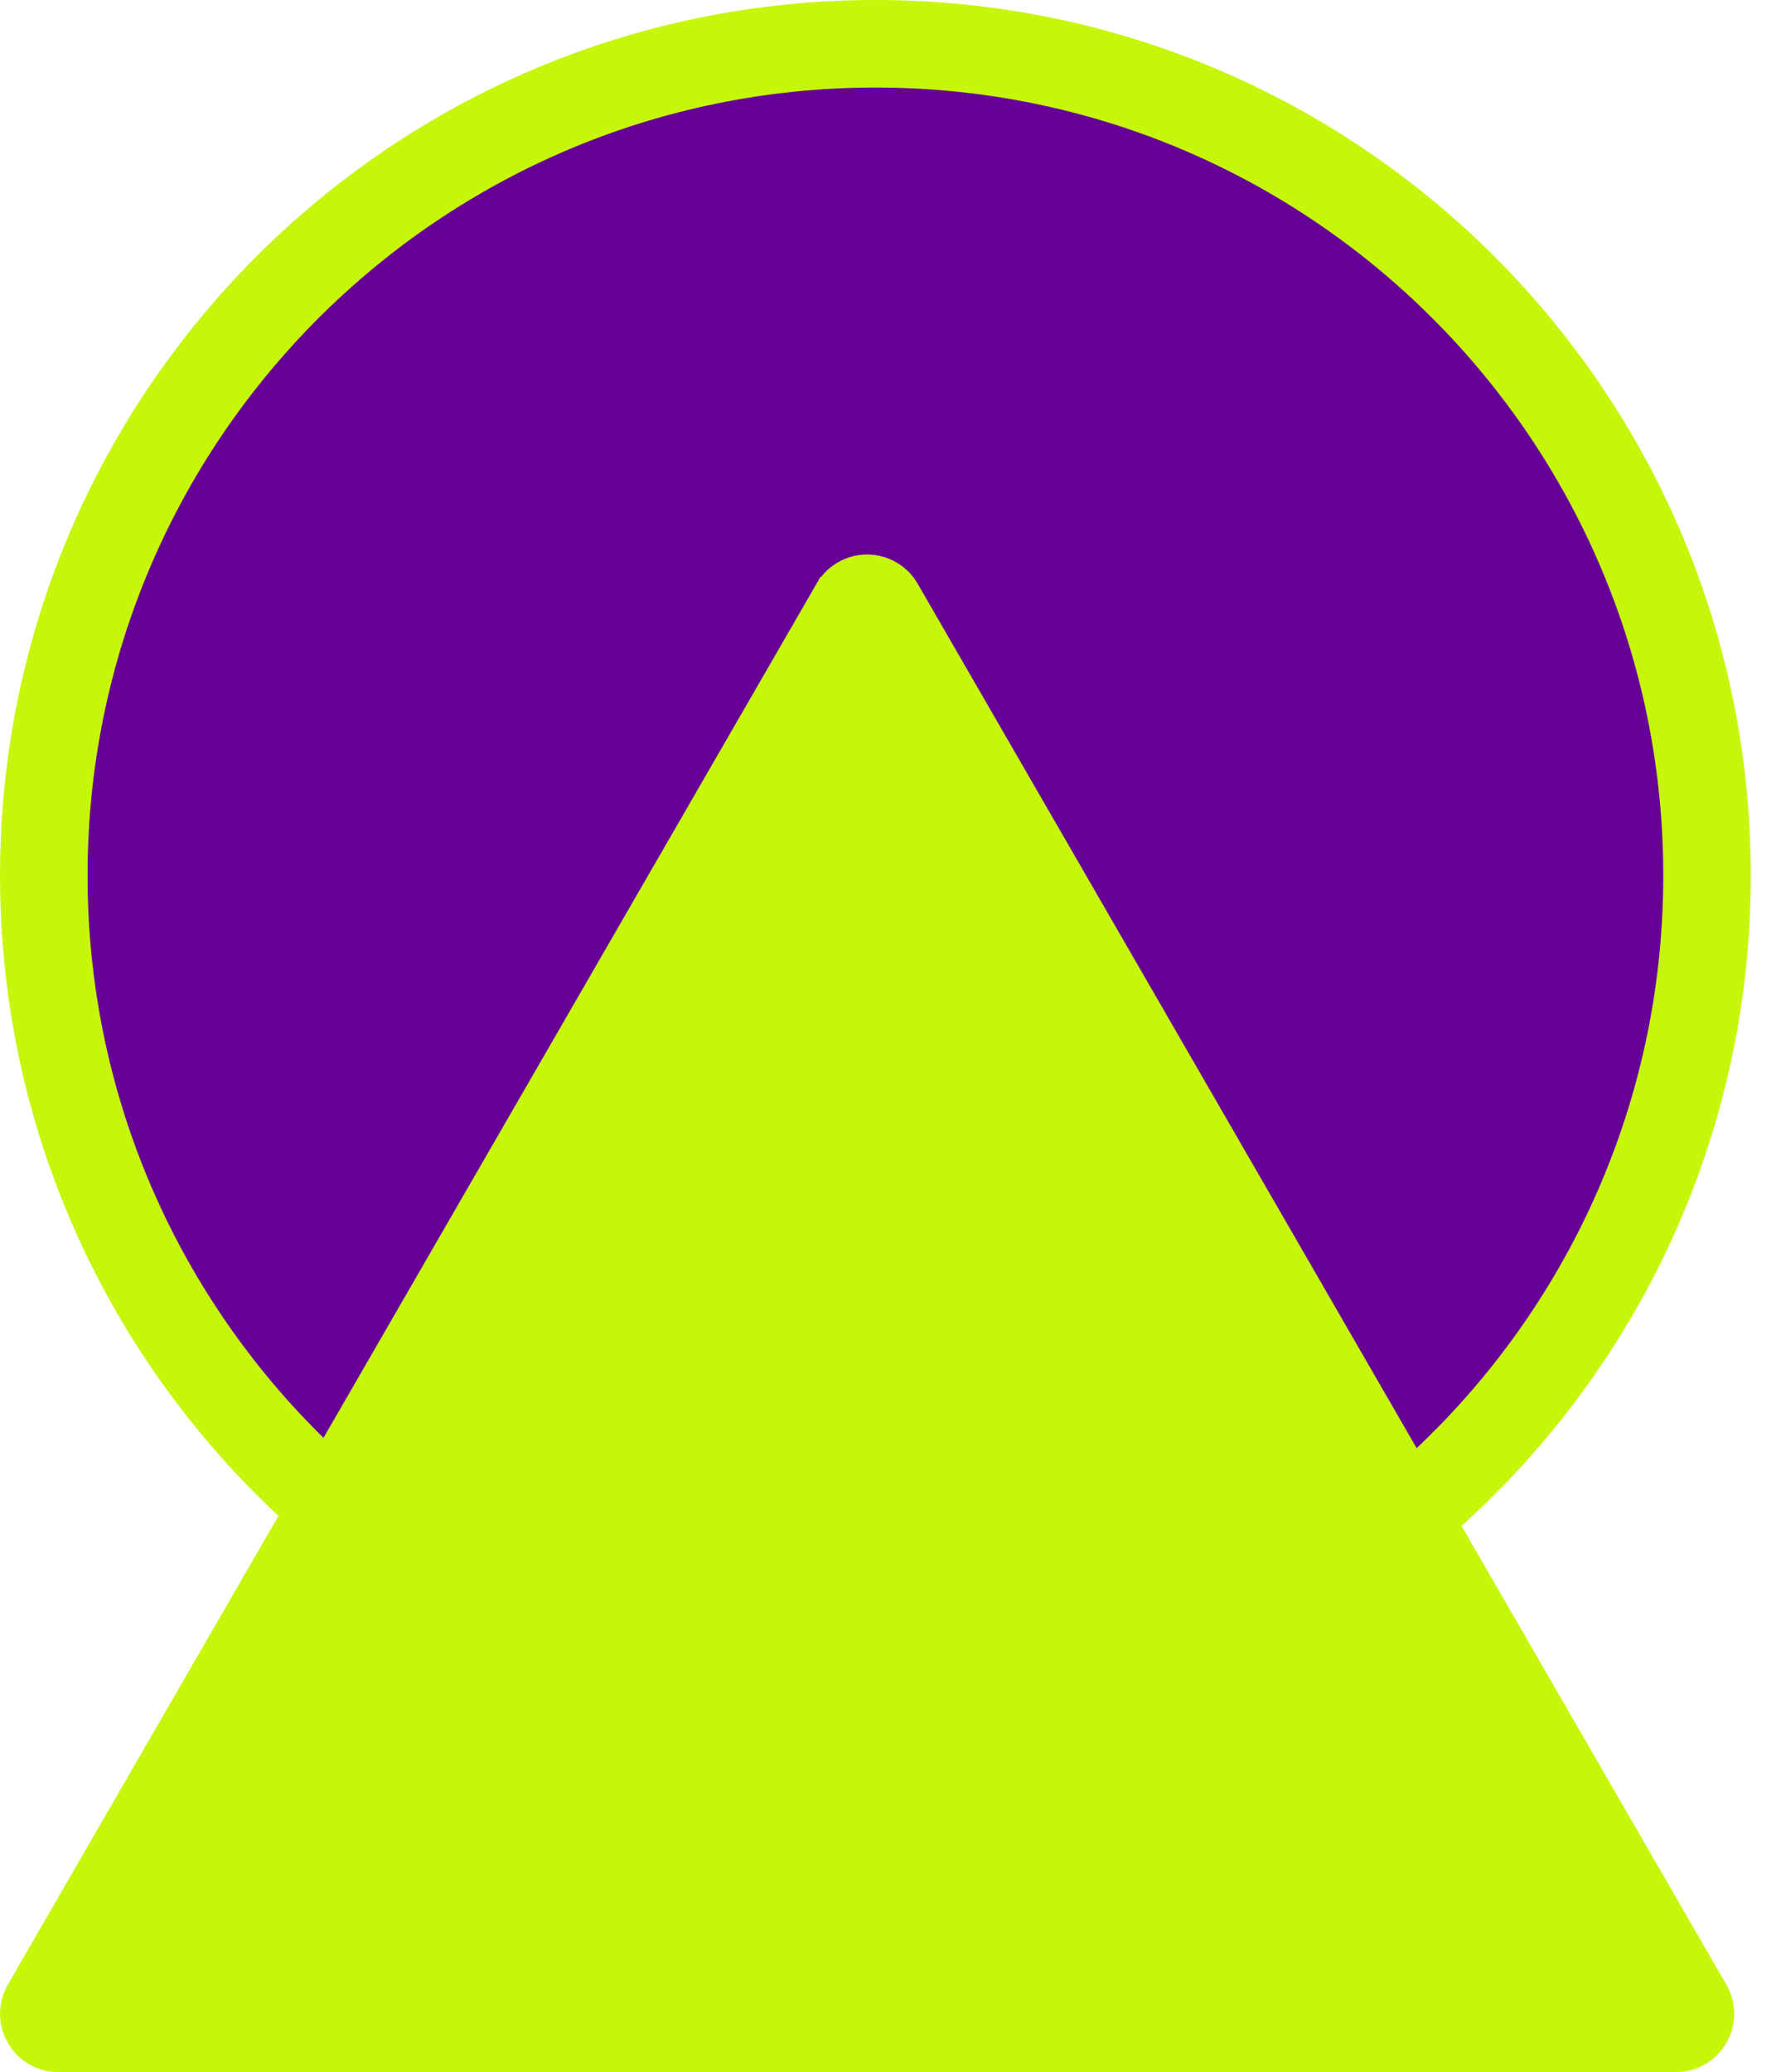
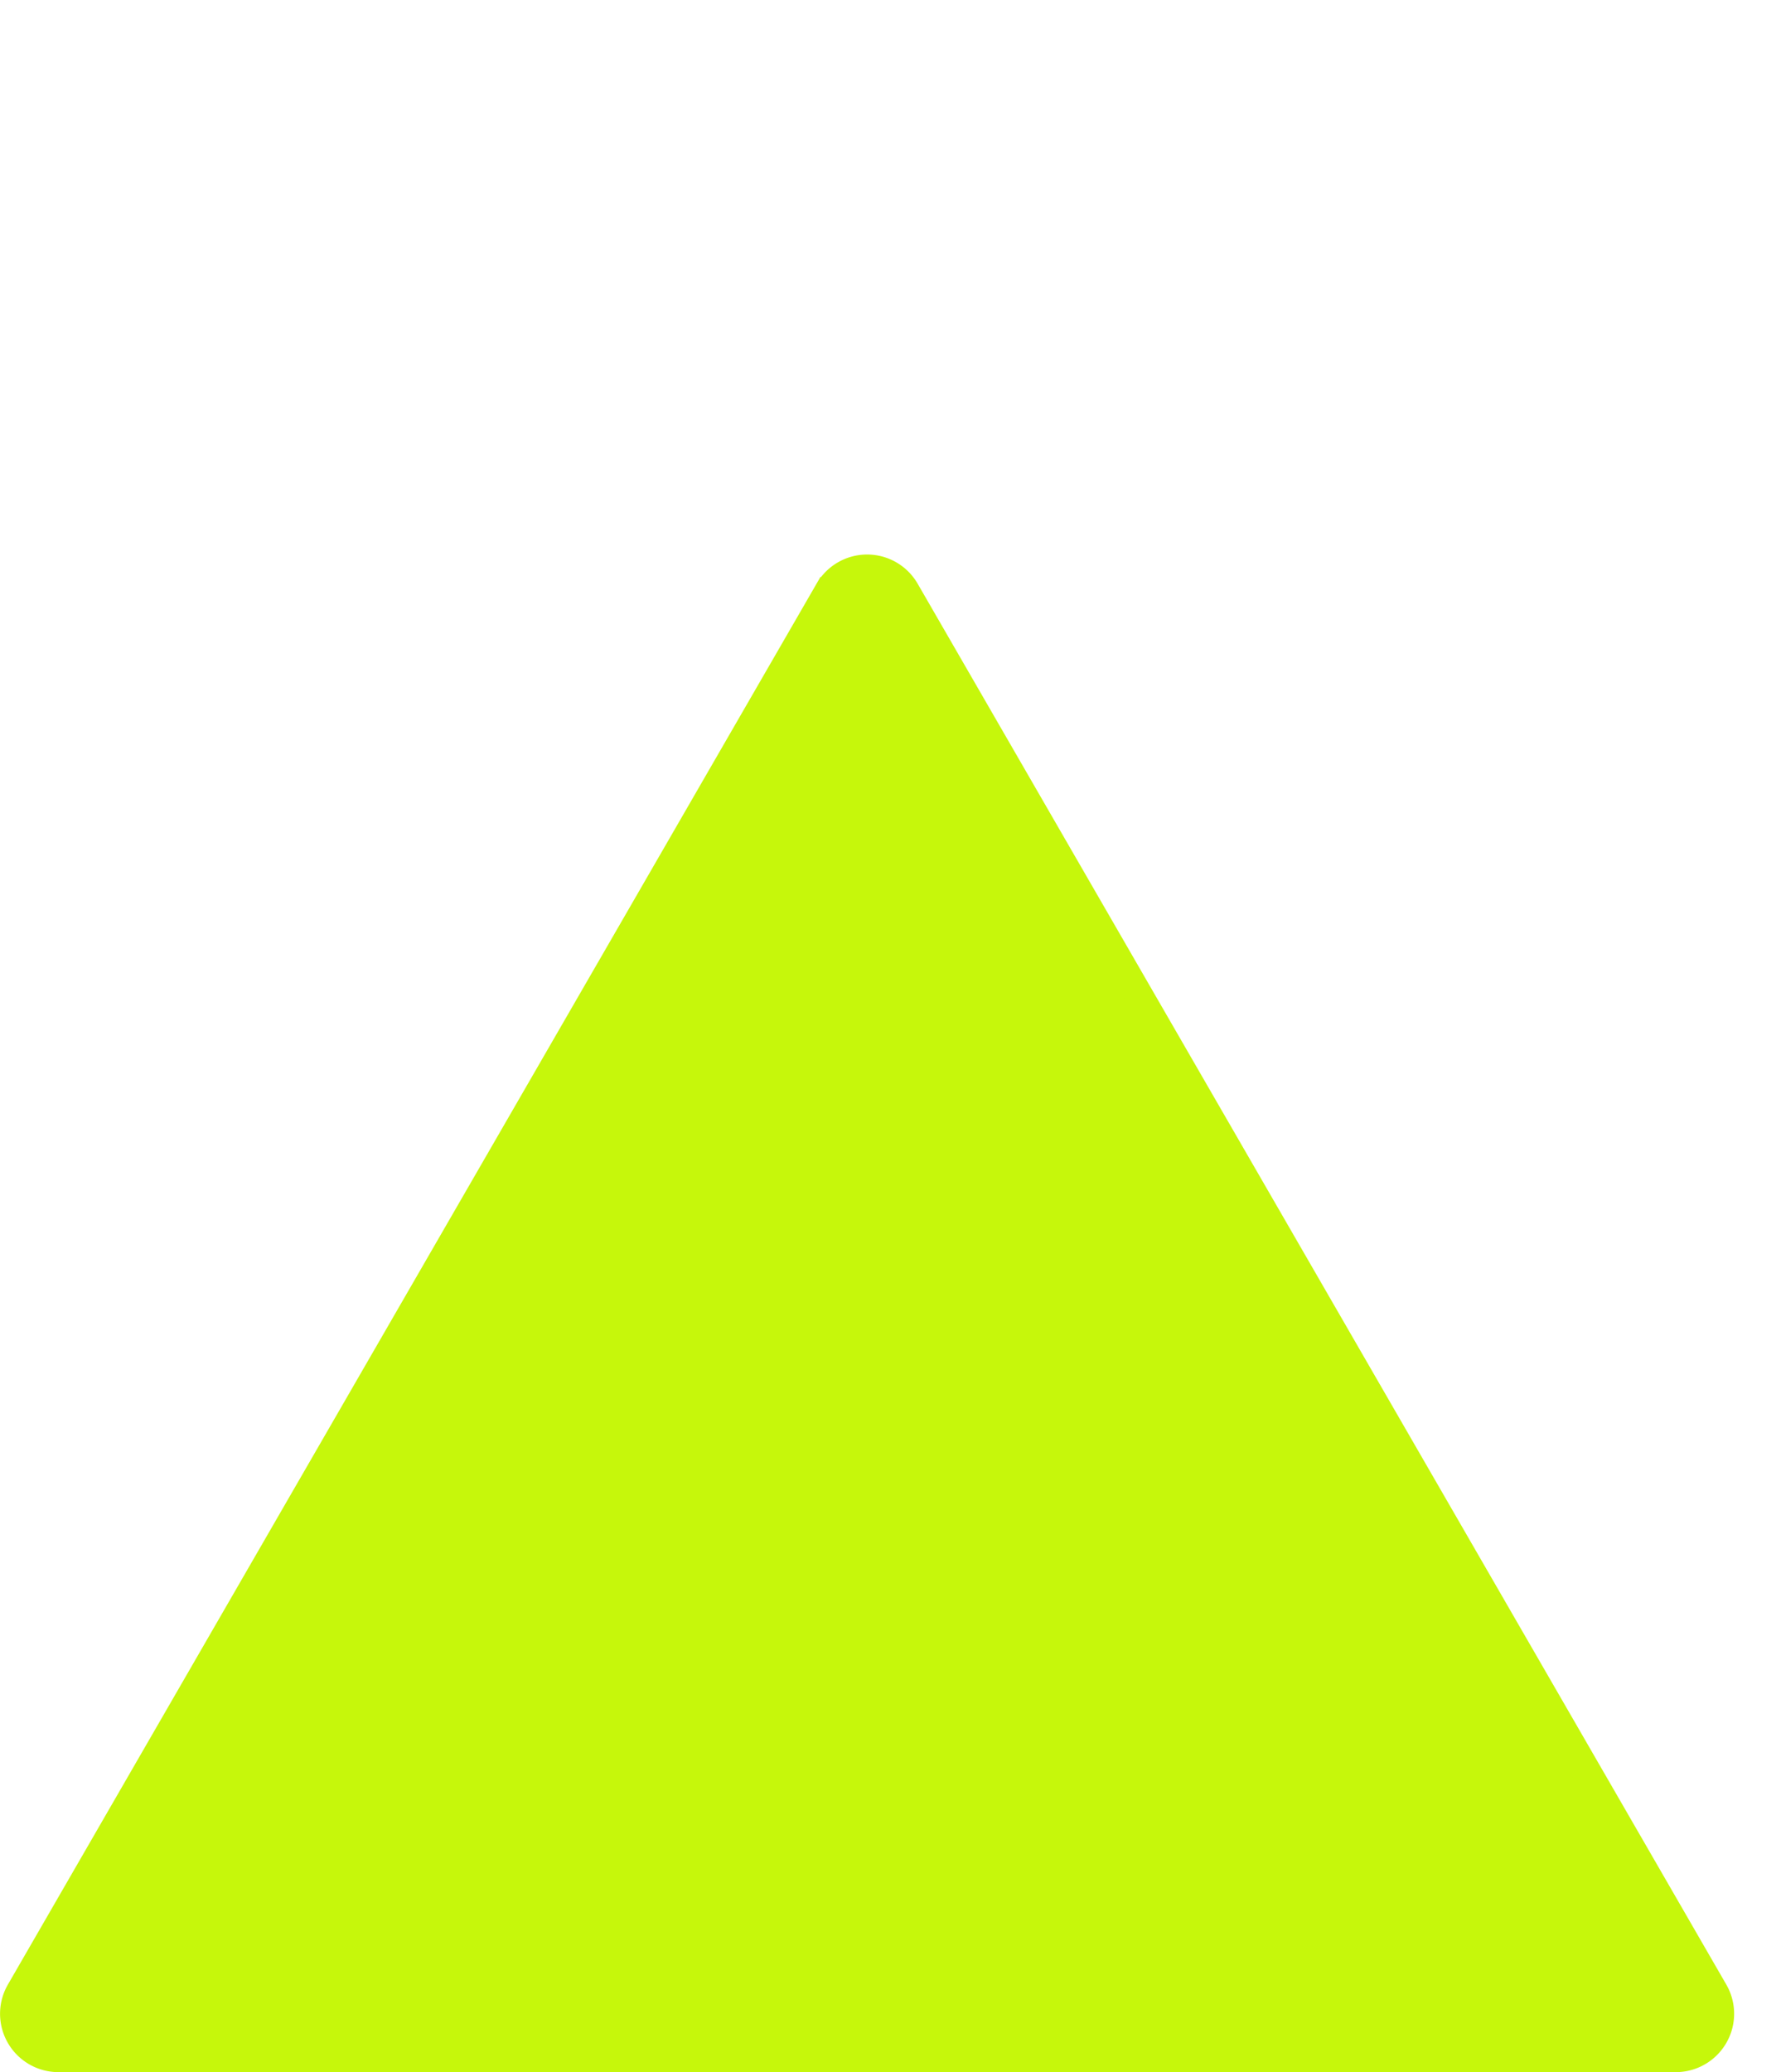
<svg xmlns="http://www.w3.org/2000/svg" width="49" height="57" fill="none">
-   <path fill="#670097" stroke="#C6F70B" stroke-width="2.408" d="M46.965 24.084c0 12.637-10.244 22.88-22.88 22.88-12.637 0-22.88-10.243-22.88-22.88 0-12.636 10.243-22.88 22.88-22.88 12.636 0 22.88 10.244 22.88 22.88Z" />
  <path fill="#C6F70B" stroke="#C6F70B" stroke-width=".803" d="M22.814 16.257a1.204 1.204 0 0 1 2.085 0l22.248 38.535a1.204 1.204 0 0 1-1.042 1.807H1.608a1.204 1.204 0 0 1-1.043-1.807l22.248-38.535Z" />
</svg>